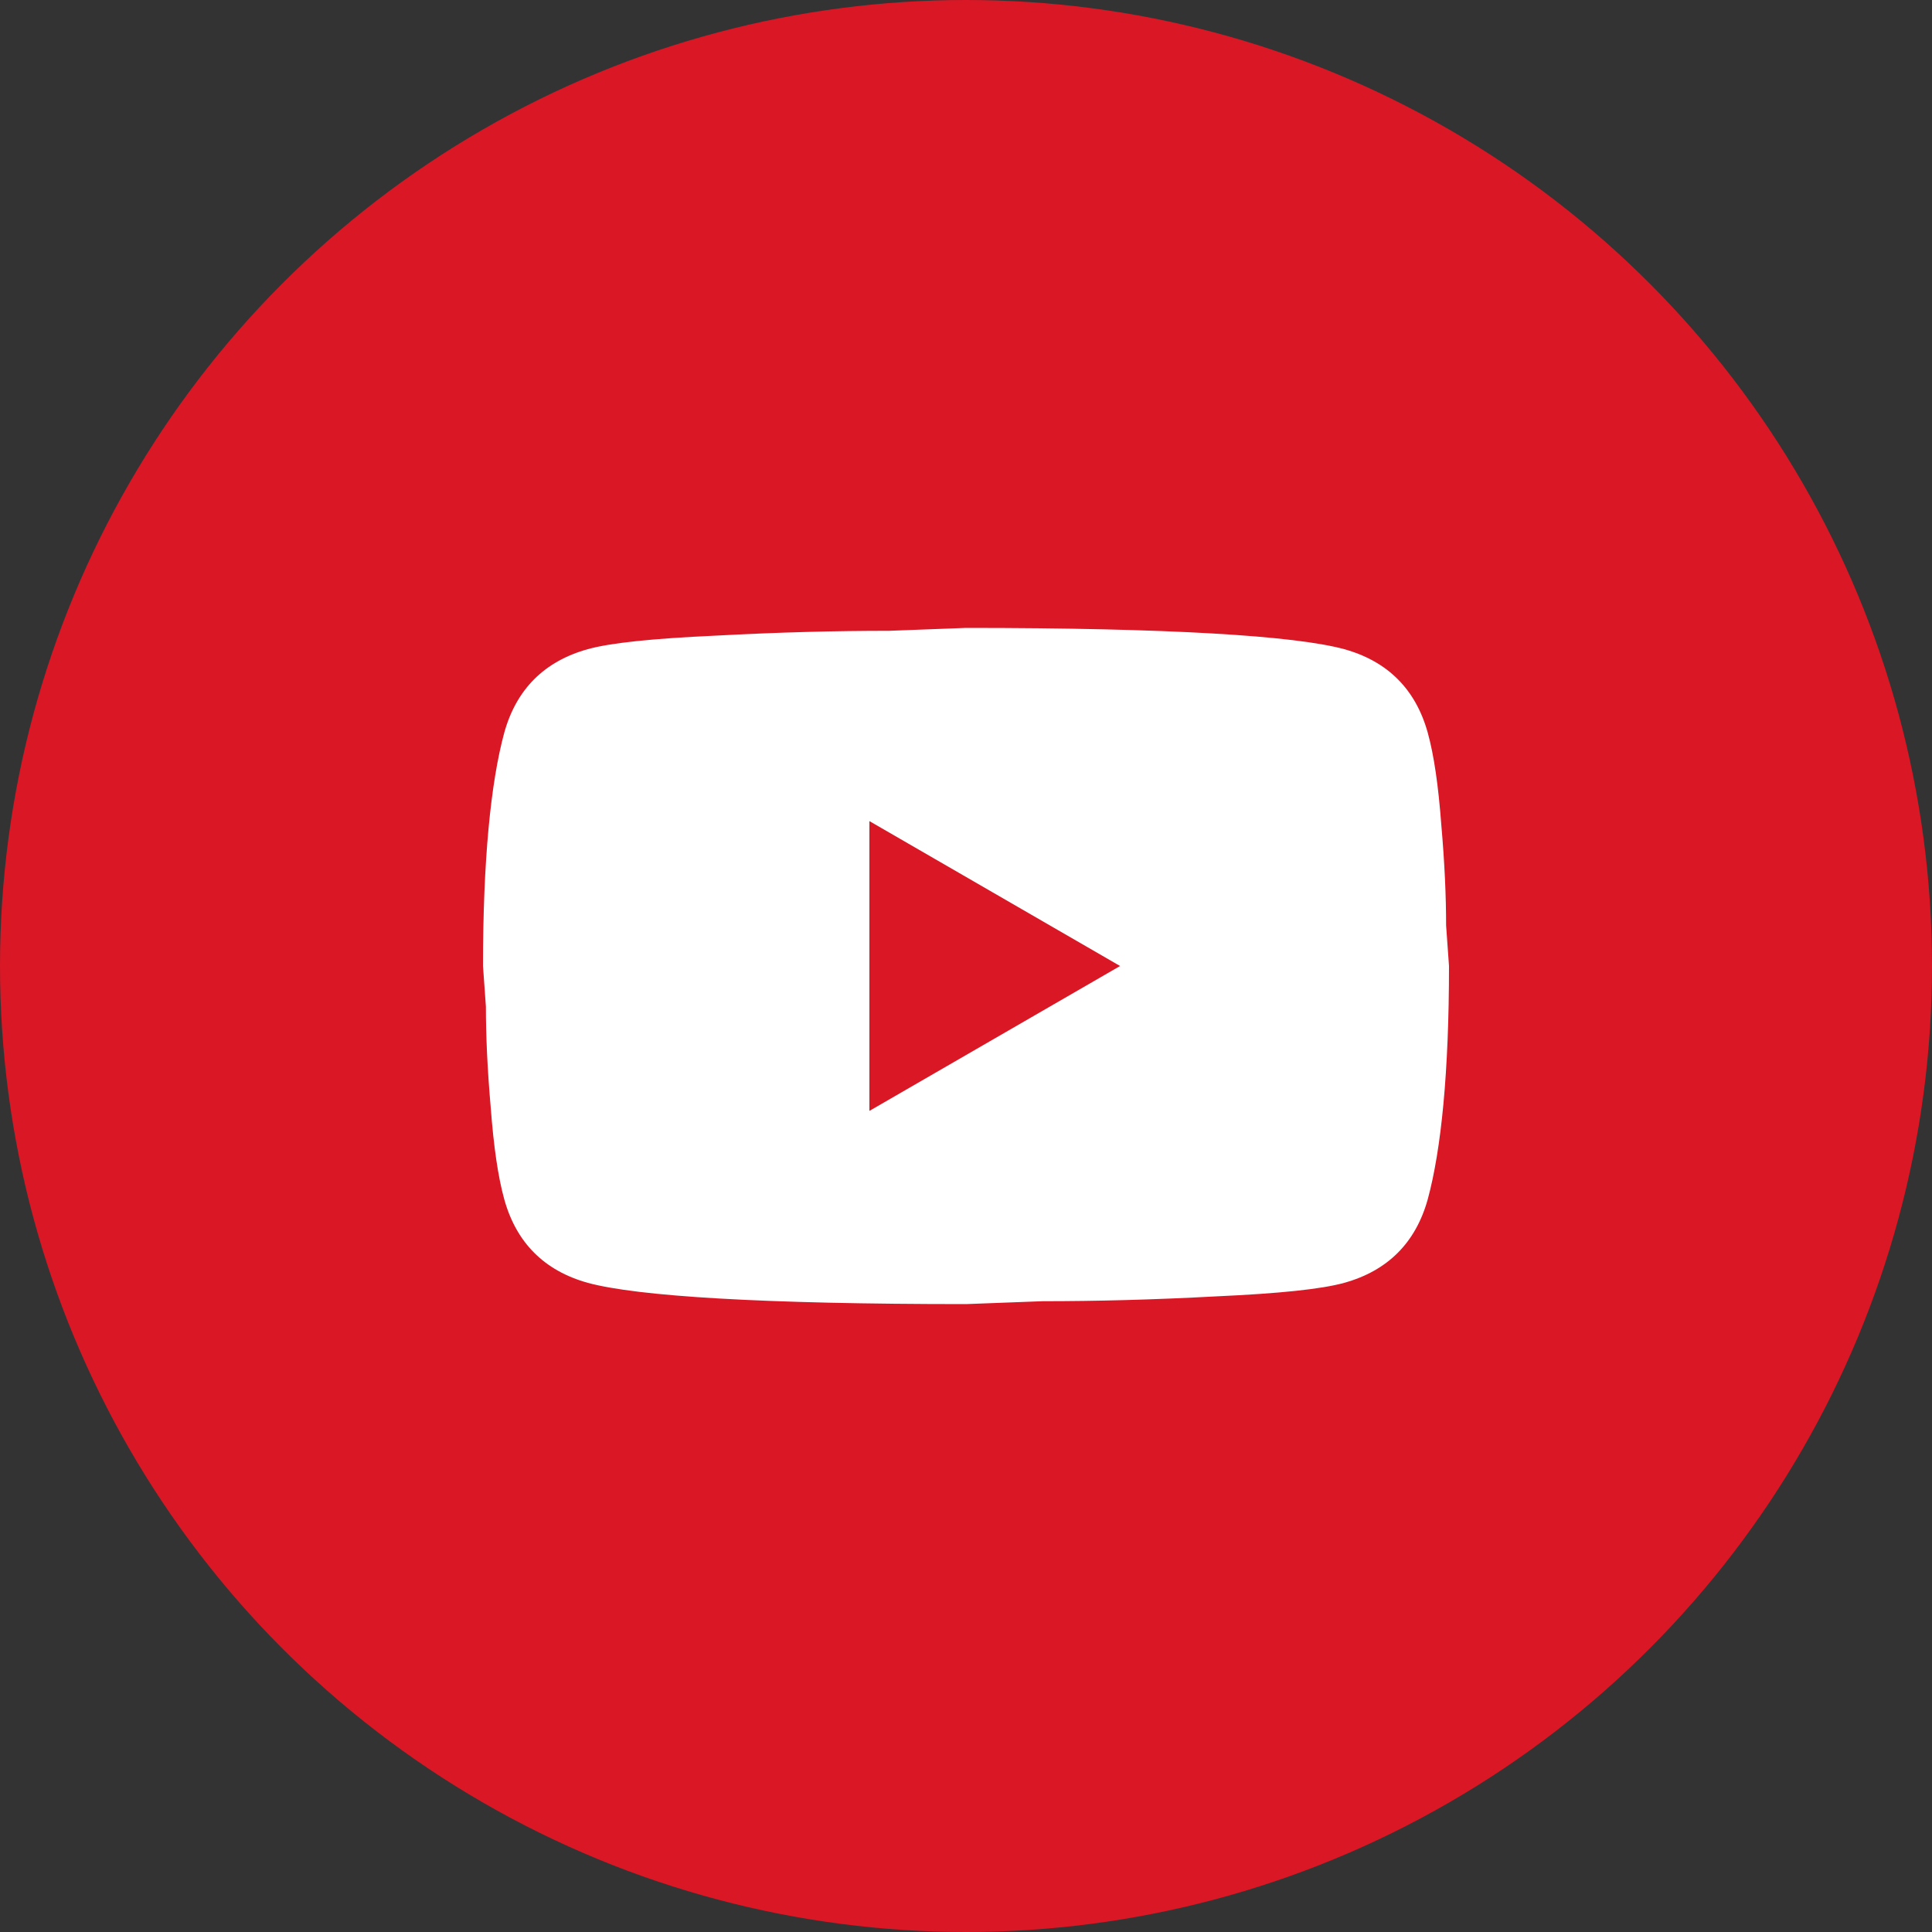
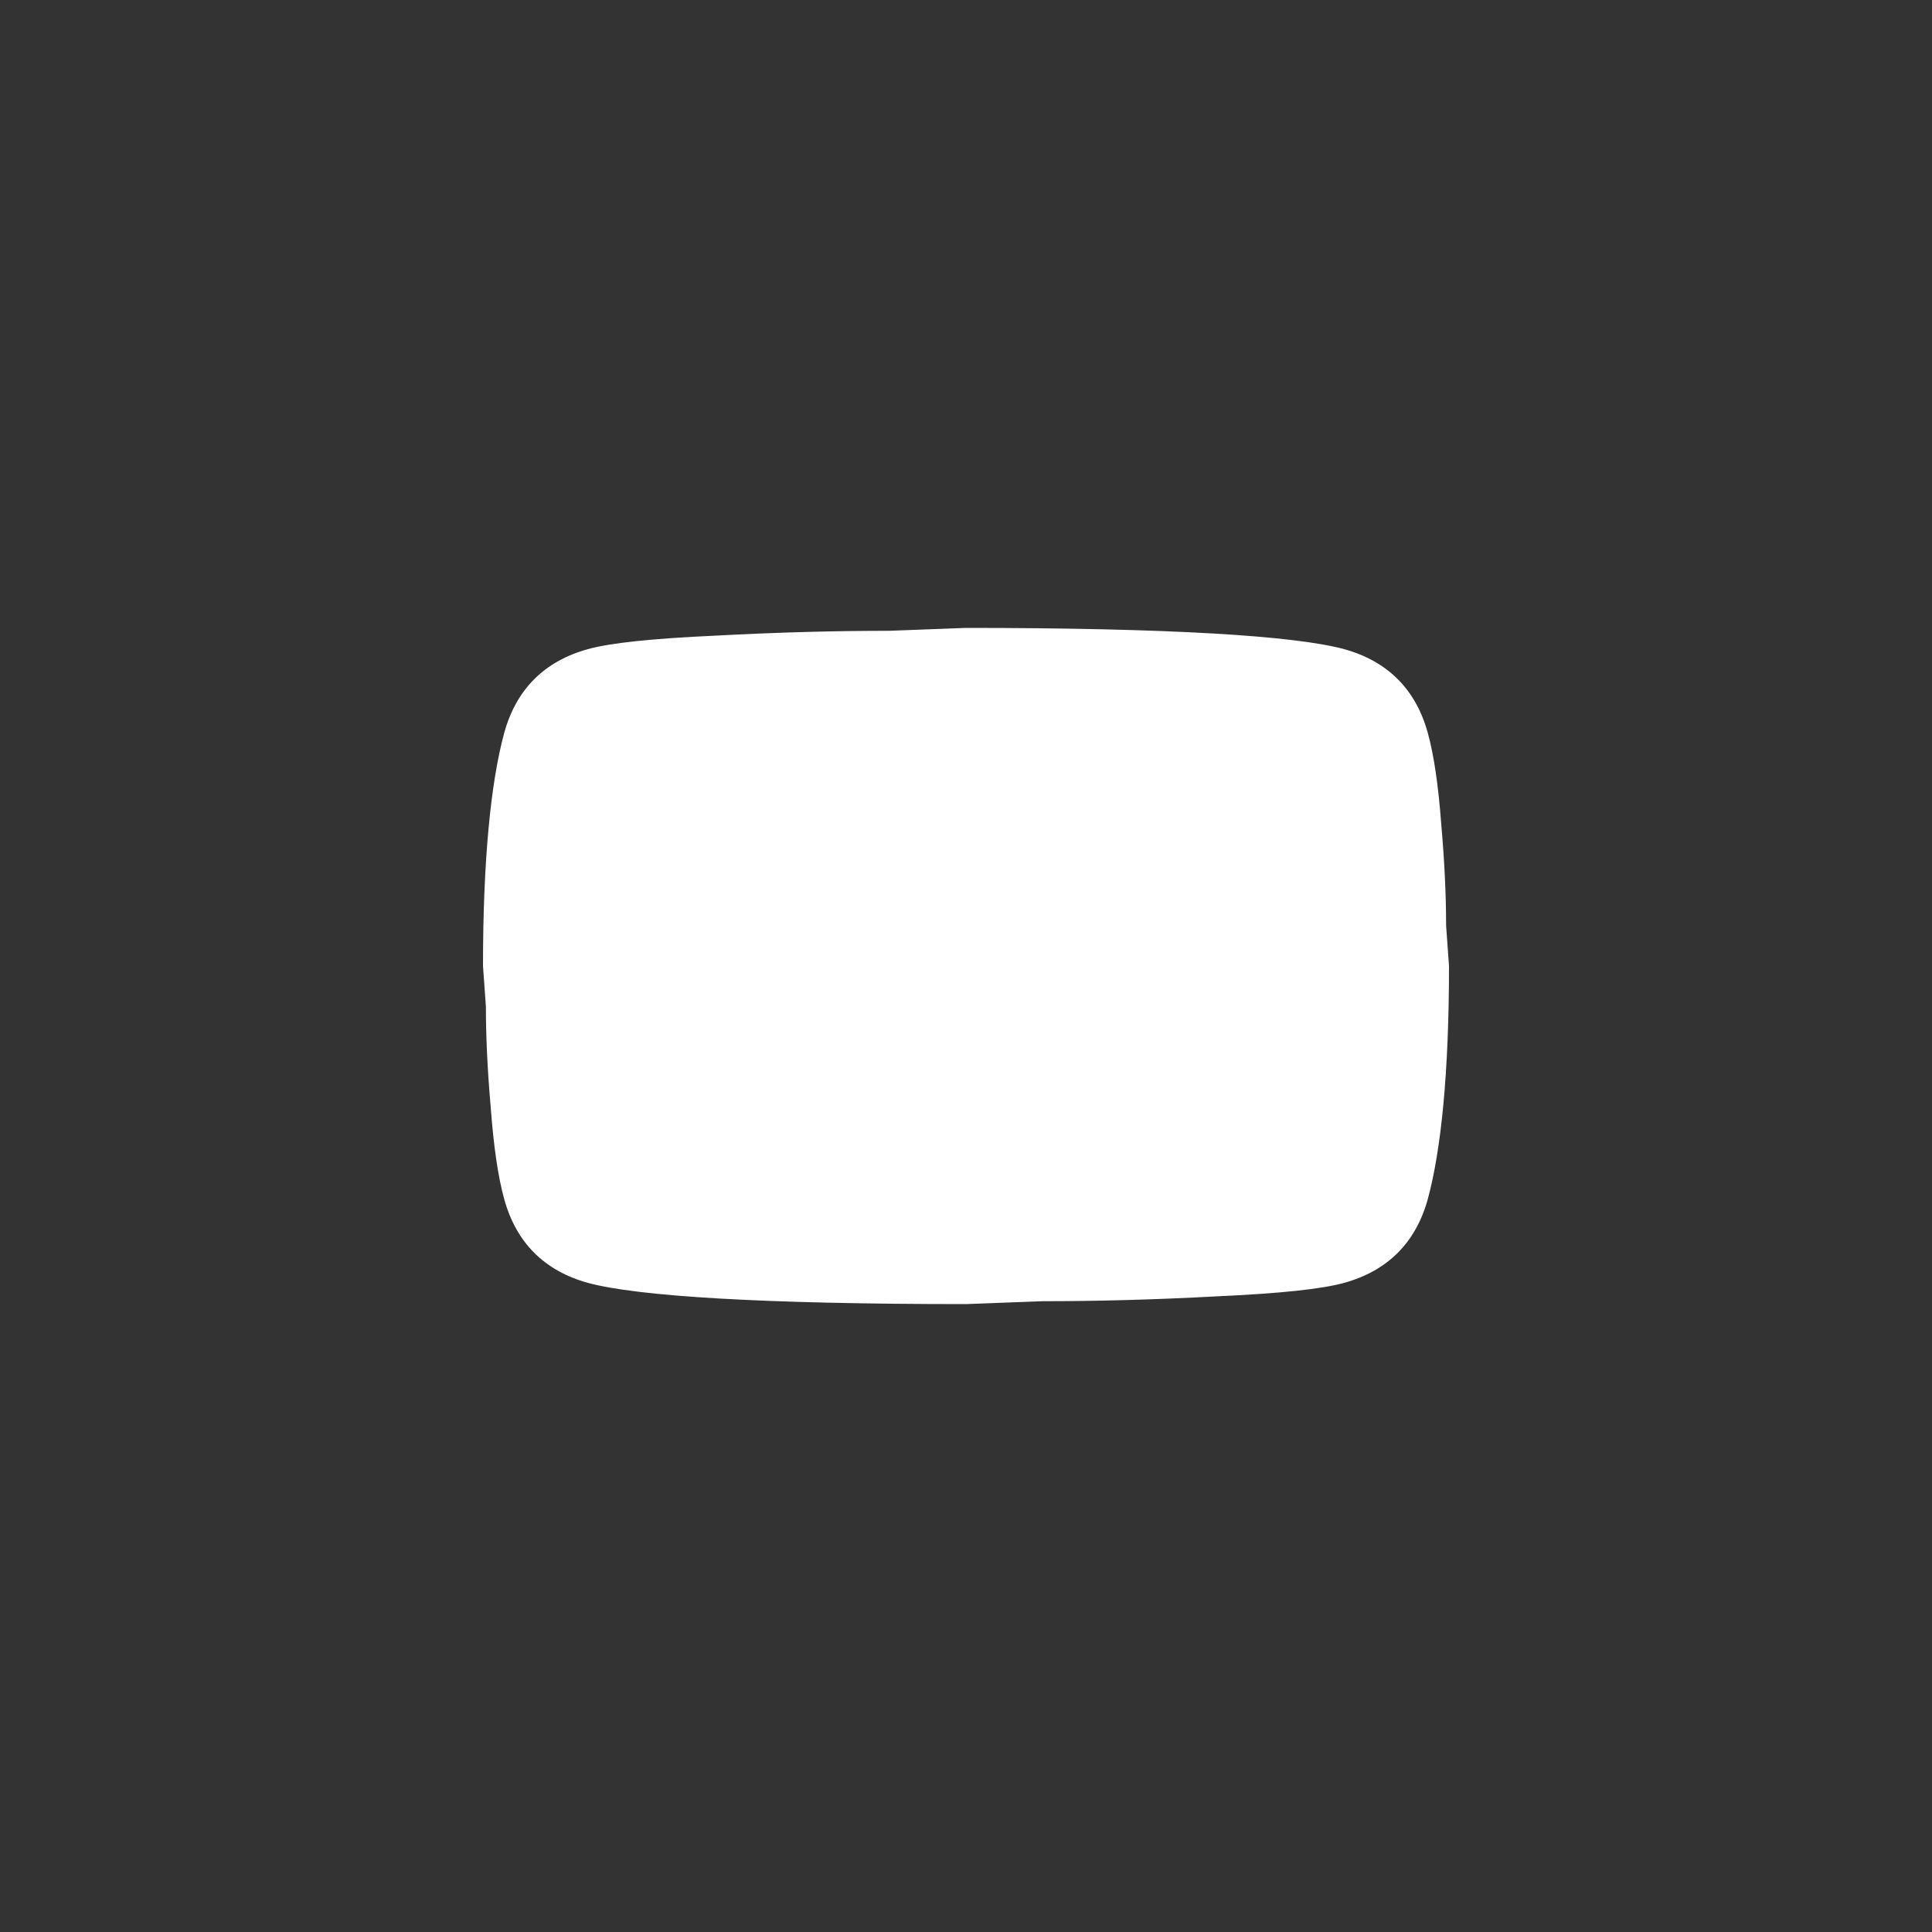
<svg xmlns="http://www.w3.org/2000/svg" width="40" height="40" fill="none">
  <rect width="100%" height="100%" fill="#333333" stroke="none" />
-   <circle cx="20" cy="20" r="20" fill="#DA1725" />
-   <path d="M18 23l5.19-3L18 17v6zm11.56-7.83c.13.47.22 1.1.28 1.9.07.8.1 1.49.1 2.09L30 20c0 2.19-.16 3.8-.44 4.83-.25.9-.83 1.48-1.73 1.73-.47.13-1.33.22-2.65.28-1.3.07-2.49.1-3.59.1L20 27c-4.19 0-6.8-.16-7.83-.44-.9-.25-1.48-.83-1.73-1.73-.13-.47-.22-1.1-.28-1.9-.07-.8-.1-1.49-.1-2.09L10 20c0-2.19.16-3.8.44-4.83.25-.9.83-1.48 1.73-1.73.47-.13 1.33-.22 2.65-.28 1.3-.07 2.49-.1 3.59-.1L20 13c4.19 0 6.8.16 7.83.44.9.25 1.48.83 1.73 1.73z" fill="#fff" />
+   <path d="M18 23l5.19-3v6zm11.56-7.83c.13.47.22 1.1.28 1.9.07.8.1 1.49.1 2.09L30 20c0 2.19-.16 3.8-.44 4.83-.25.9-.83 1.48-1.73 1.73-.47.13-1.33.22-2.65.28-1.3.07-2.49.1-3.59.1L20 27c-4.19 0-6.8-.16-7.83-.44-.9-.25-1.48-.83-1.73-1.73-.13-.47-.22-1.1-.28-1.9-.07-.8-.1-1.49-.1-2.09L10 20c0-2.19.16-3.8.44-4.83.25-.9.83-1.48 1.73-1.73.47-.13 1.33-.22 2.65-.28 1.3-.07 2.49-.1 3.59-.1L20 13c4.19 0 6.8.16 7.83.44.9.25 1.48.83 1.73 1.73z" fill="#fff" />
</svg>